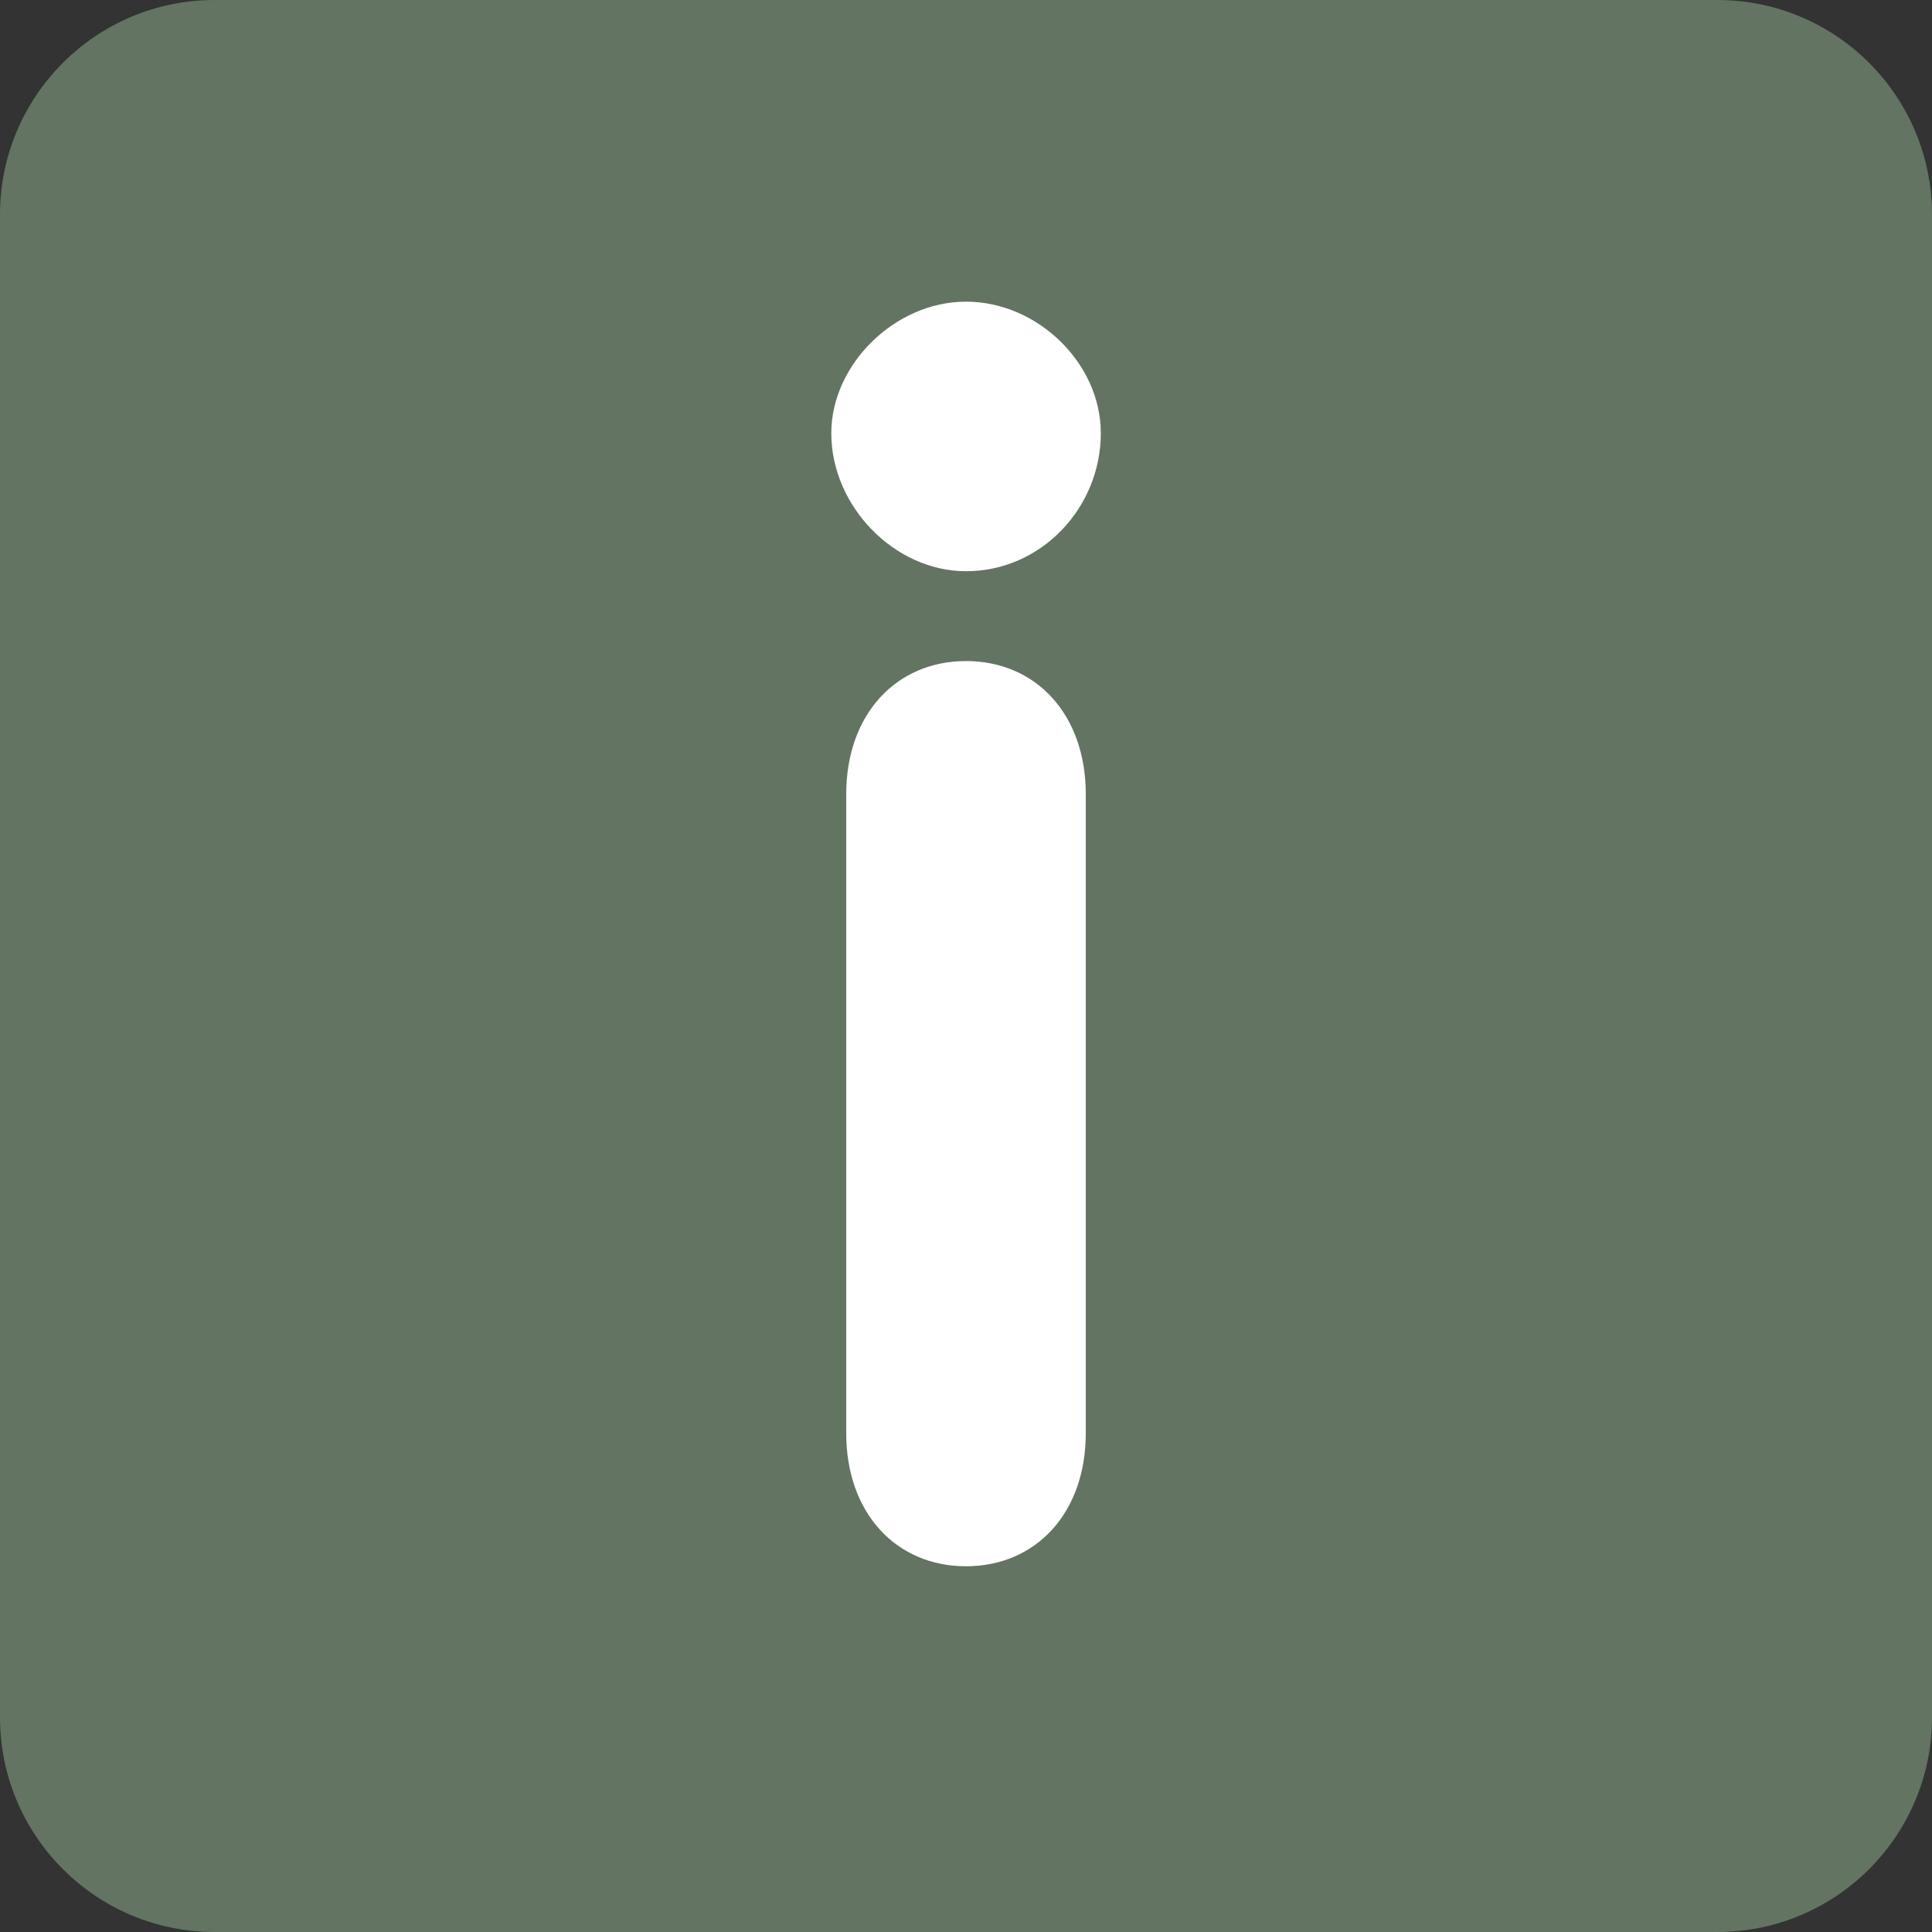
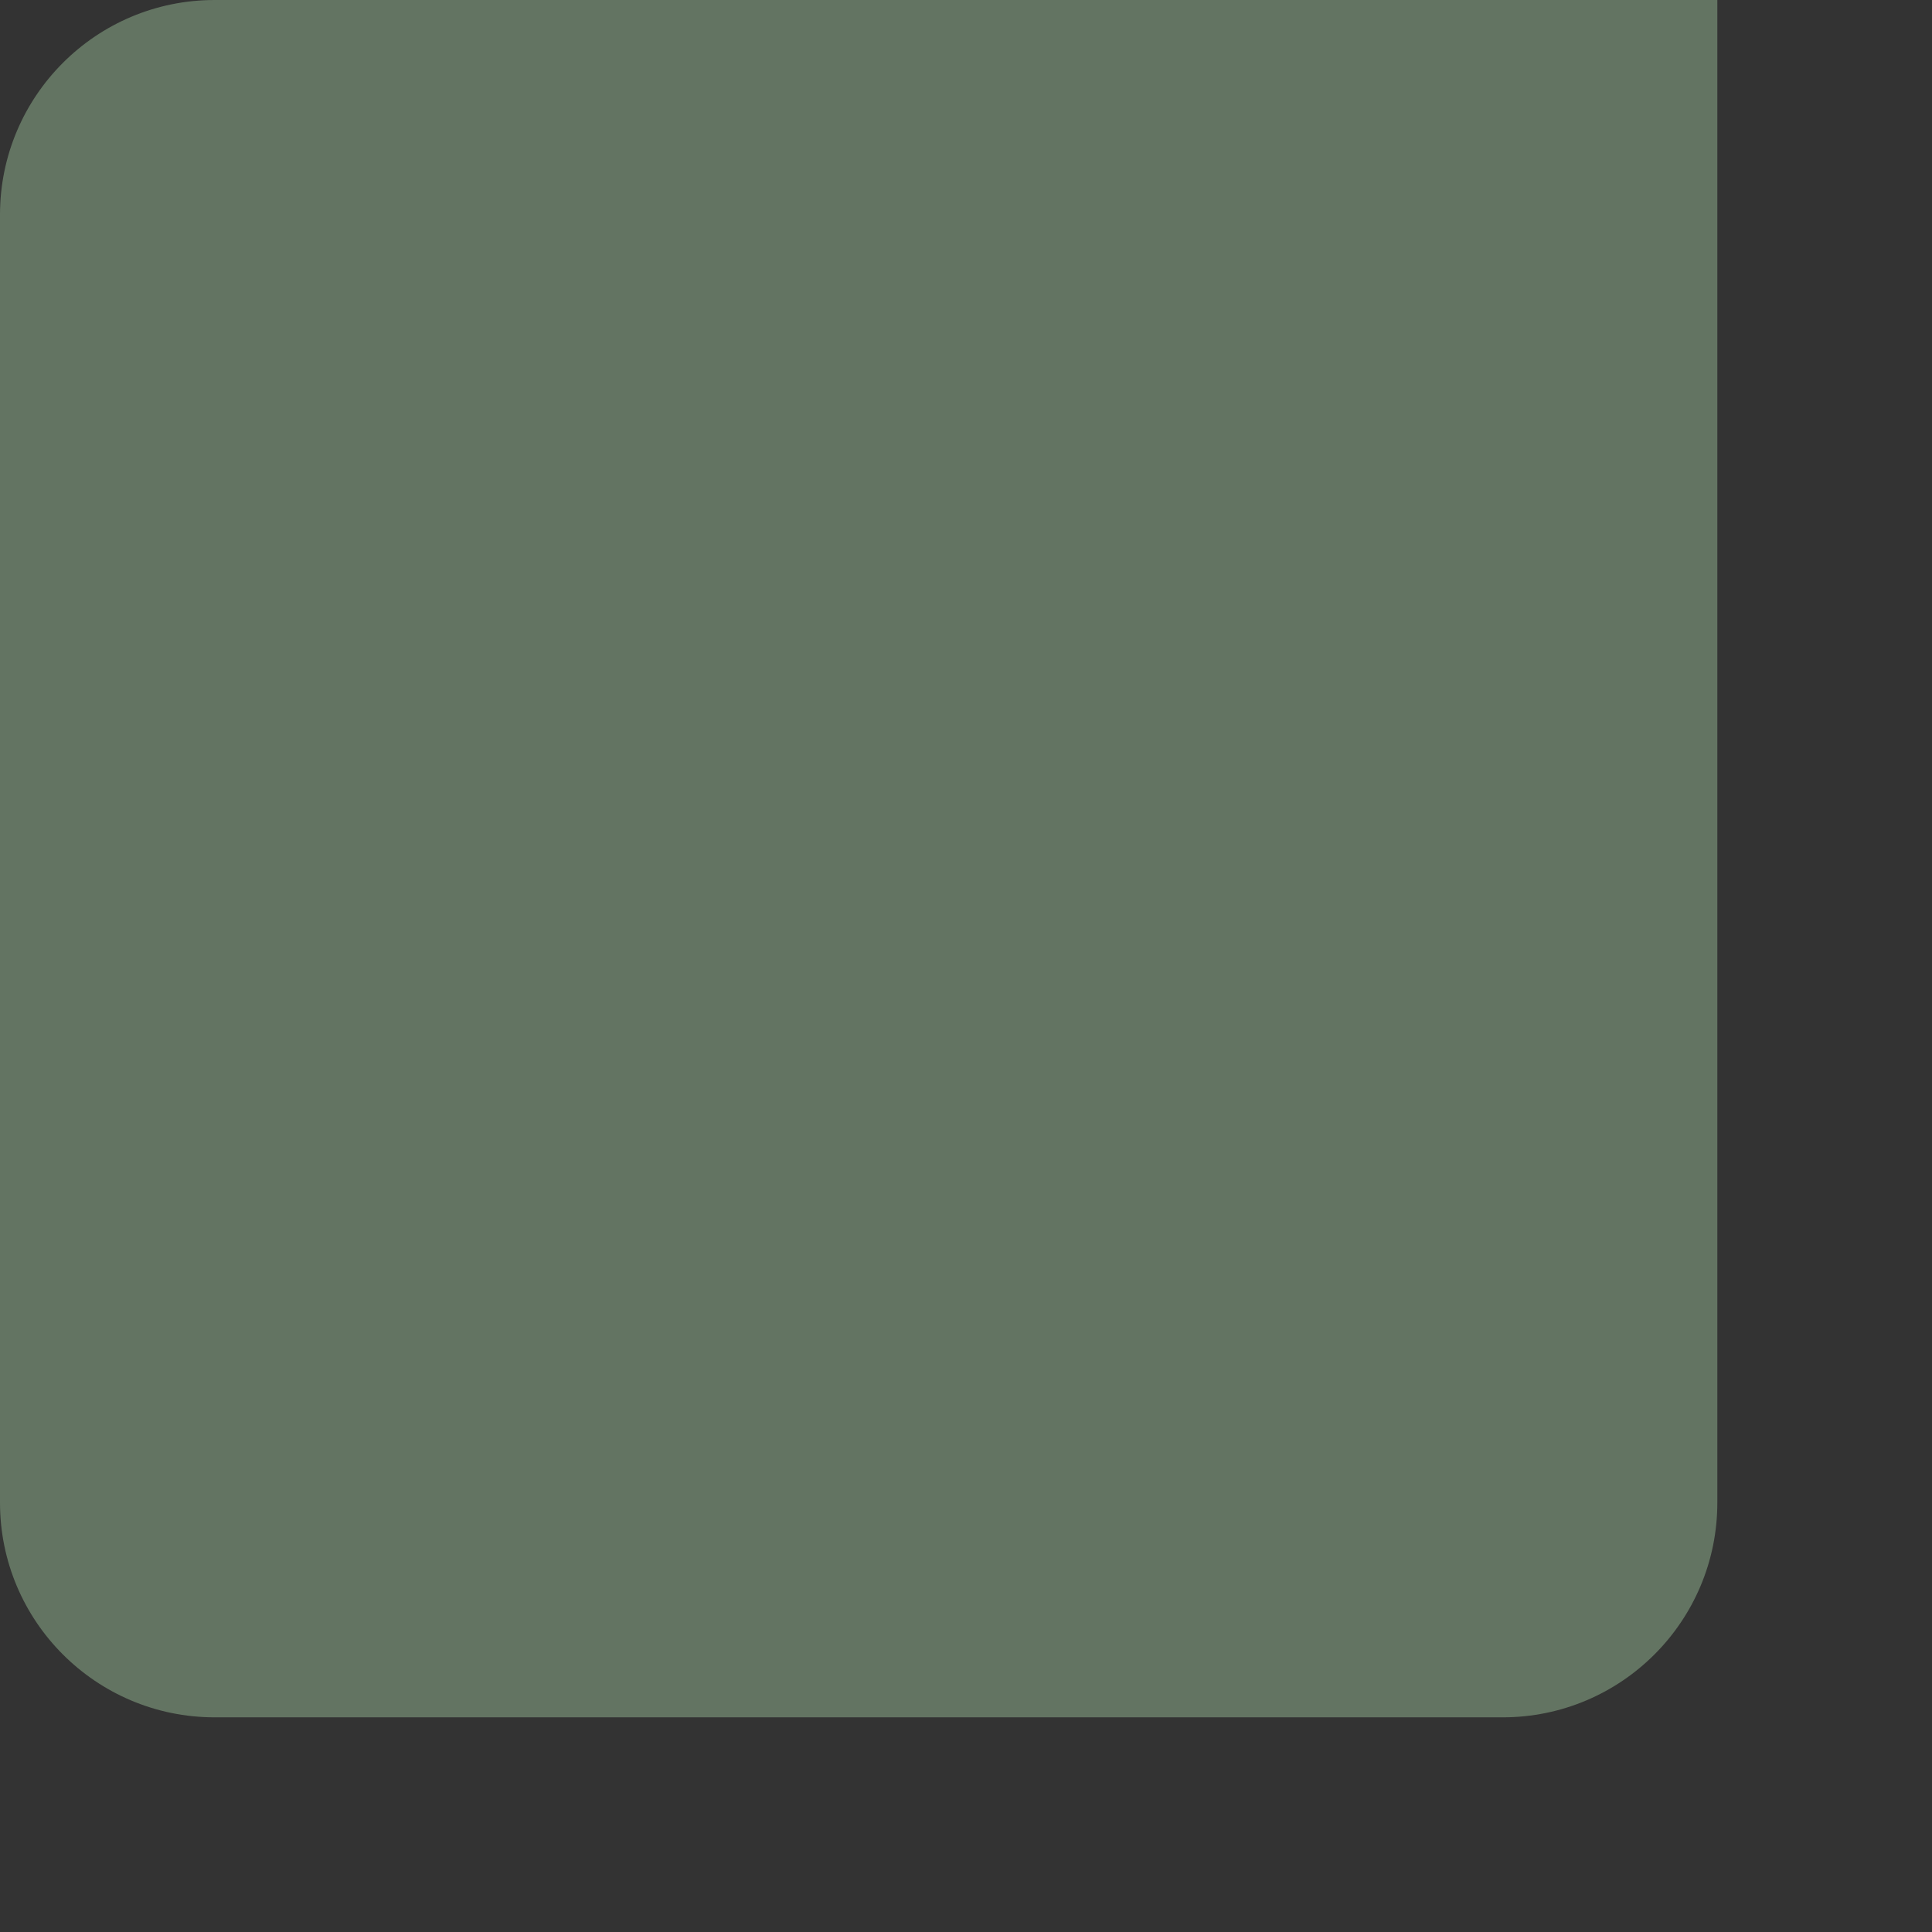
<svg xmlns="http://www.w3.org/2000/svg" viewBox="0 0 36 36">
  <rect x="0" y="0" width="36" height="36" fill="#333333" stroke="none" />
-   <path fill="#637462" d="M0 4c0-2.209 1.791-4 4-4h28c2.209 0 4 1.791 4 4v28c0 2.209-1.791 4-4 4H4c-2.209 0-4-1.791-4-4V4z" />
-   <path fill="#FFF" d="M20.512 8.071c0 1.395-1.115 2.573-2.511 2.573-1.333 0-2.511-1.209-2.511-2.573 0-1.271 1.178-2.45 2.511-2.45 1.333.001 2.511 1.148 2.511 2.45zm-4.744 6.728c0-1.488.931-2.481 2.232-2.481 1.302 0 2.232.992 2.232 2.481v11.906c0 1.488-.93 2.48-2.232 2.48s-2.232-.992-2.232-2.48V14.799z" />
+   <path fill="#637462" d="M0 4c0-2.209 1.791-4 4-4h28v28c0 2.209-1.791 4-4 4H4c-2.209 0-4-1.791-4-4V4z" />
</svg>